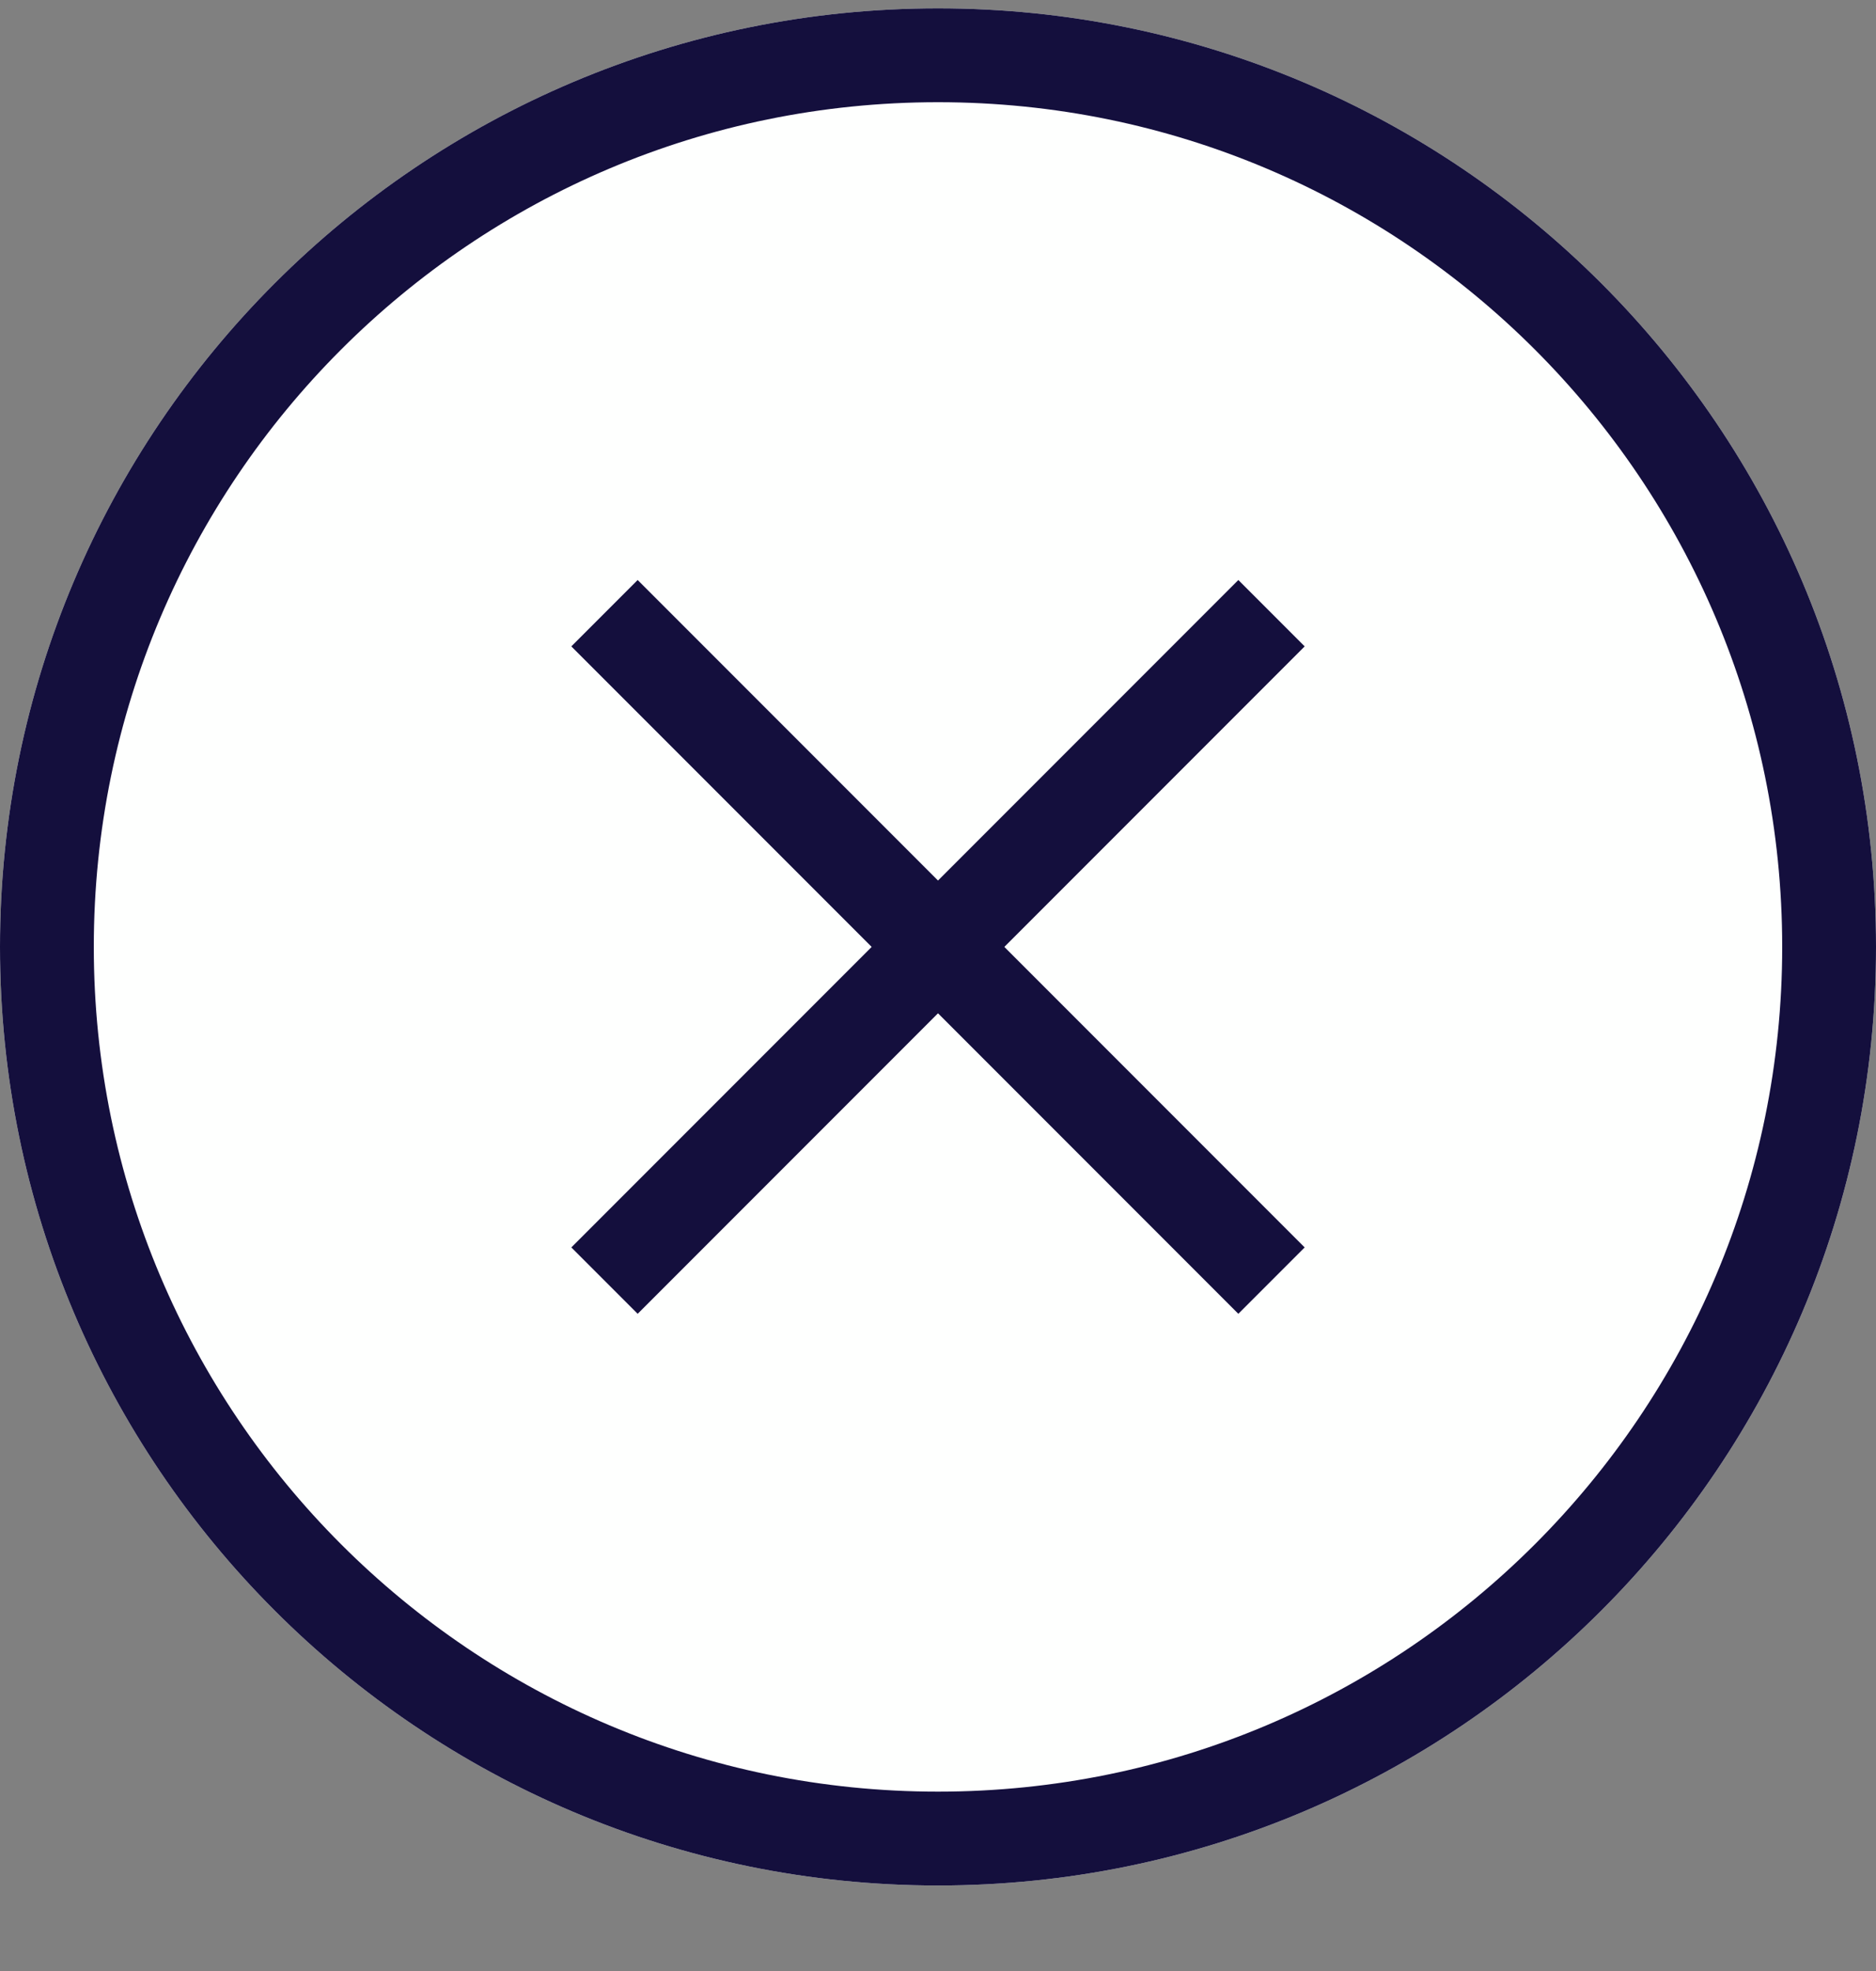
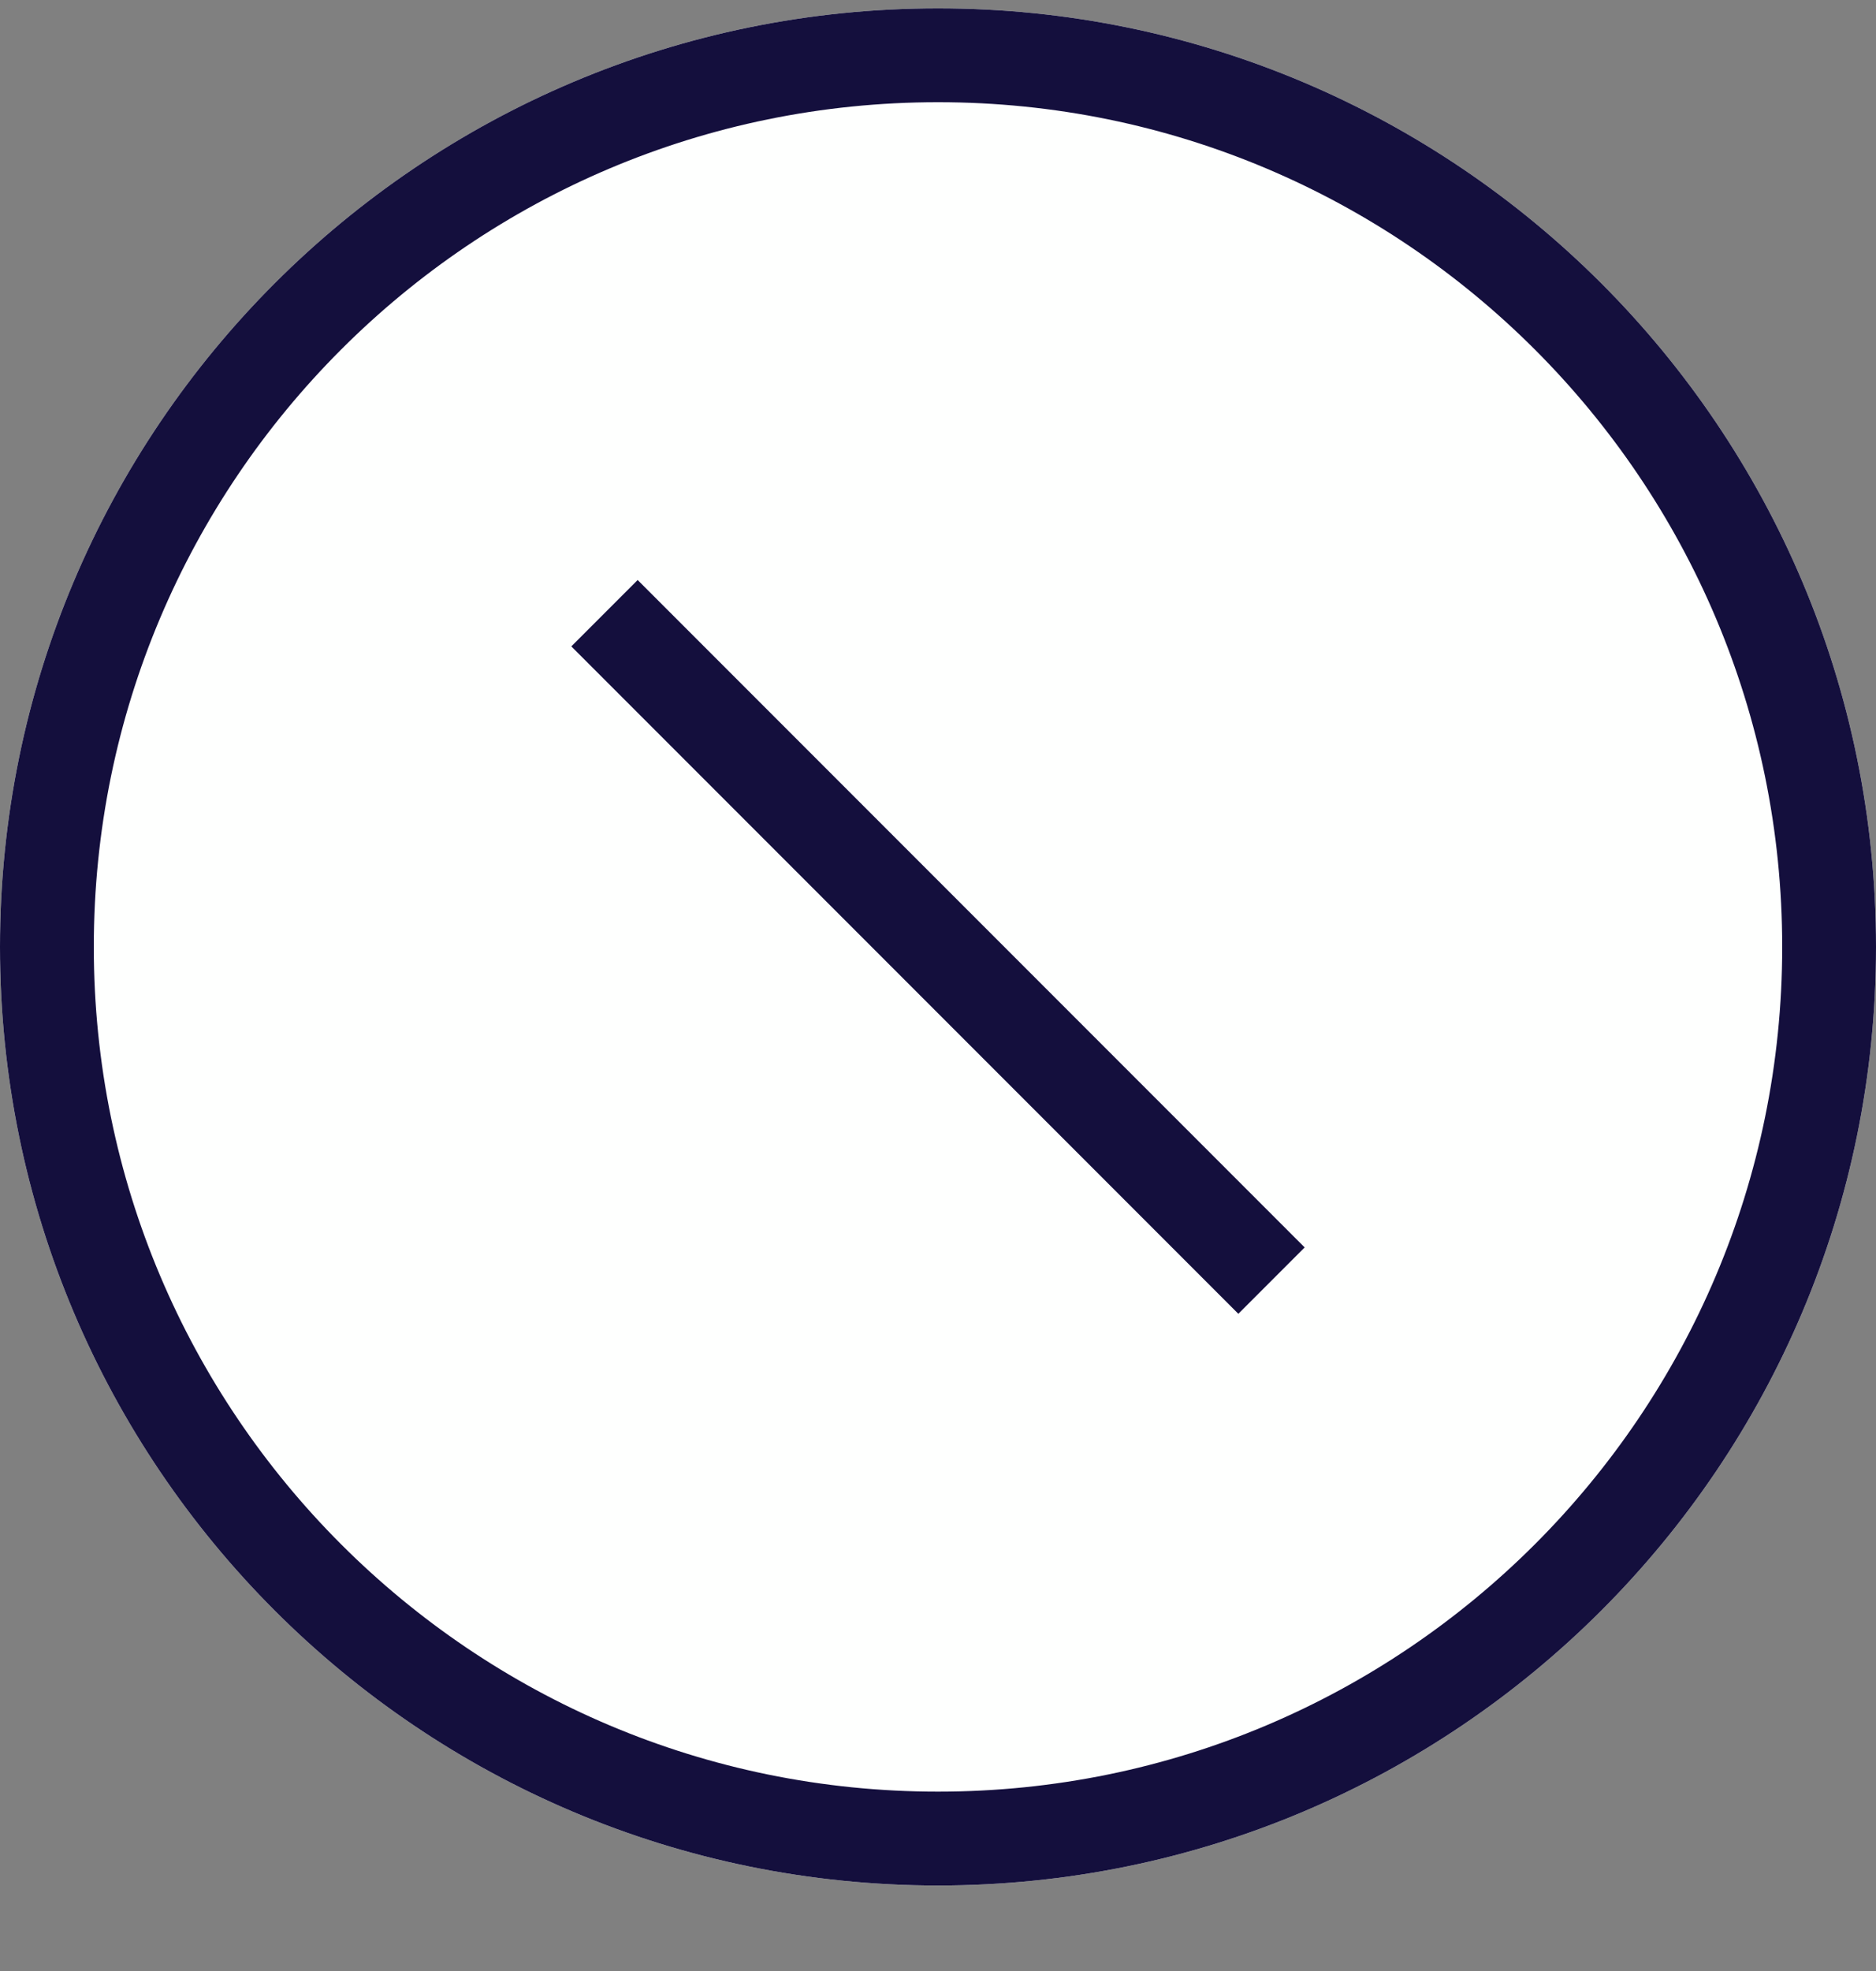
<svg xmlns="http://www.w3.org/2000/svg" version="1.1" width="20px" height="21px" viewBox="0 0 20.0 21.0">
  <rect x="0" y="0" width="20.0" height="21.0" fill="#808080" stroke="none" />
  <defs>
    <clipPath id="i0">
      <path d="M1440,0 L1440,8115 L0,8115 L0,0 L1440,0 Z" />
    </clipPath>
    <clipPath id="i1">
      <path d="M10,0 C15.523,0 20,4.477 20,10 C20,15.523 15.523,20 10,20 C4.477,20 0,15.523 0,10 C0,4.477 4.477,0 10,0 Z" />
    </clipPath>
  </defs>
  <g transform="translate(-917.0 -2814.0)">
    <g clip-path="url(#i0)">
      <g transform="translate(64.0 2474.089)">
        <g transform="translate(853.0 338.0)">
          <g transform="translate(0.0 2.0)">
            <g clip-path="url(#i1)">
              <polygon points="0,0 20,0 20,20 0,20 0,0" stroke="none" fill="#FEFFFE" />
              <path d="M10,20 C15.523,20 20,15.523 20,10 C20,4.477 15.523,0 10,0 C4.477,0 0,4.477 0,10 C0,15.523 4.477,20 10,20 Z" stroke="#140F3D" stroke-width="2" fill="none" stroke-miterlimit="5" />
            </g>
            <g transform="translate(10 2.889) rotate(45)">
              <g transform="translate(2.119193709404499e-12 5.028) rotate(-45)">
-                 <path d="M7.111,0 L0,7.111" stroke="#140F3D" stroke-width="1" fill="none" stroke-miterlimit="10" />
-               </g>
+                 </g>
              <g transform="translate(5.028 7.638334409421077e-14) rotate(45)">
                <path d="M7.111,0 L0,7.111" stroke="#140F3D" stroke-width="1" fill="none" stroke-miterlimit="10" />
              </g>
            </g>
          </g>
        </g>
      </g>
    </g>
  </g>
</svg>